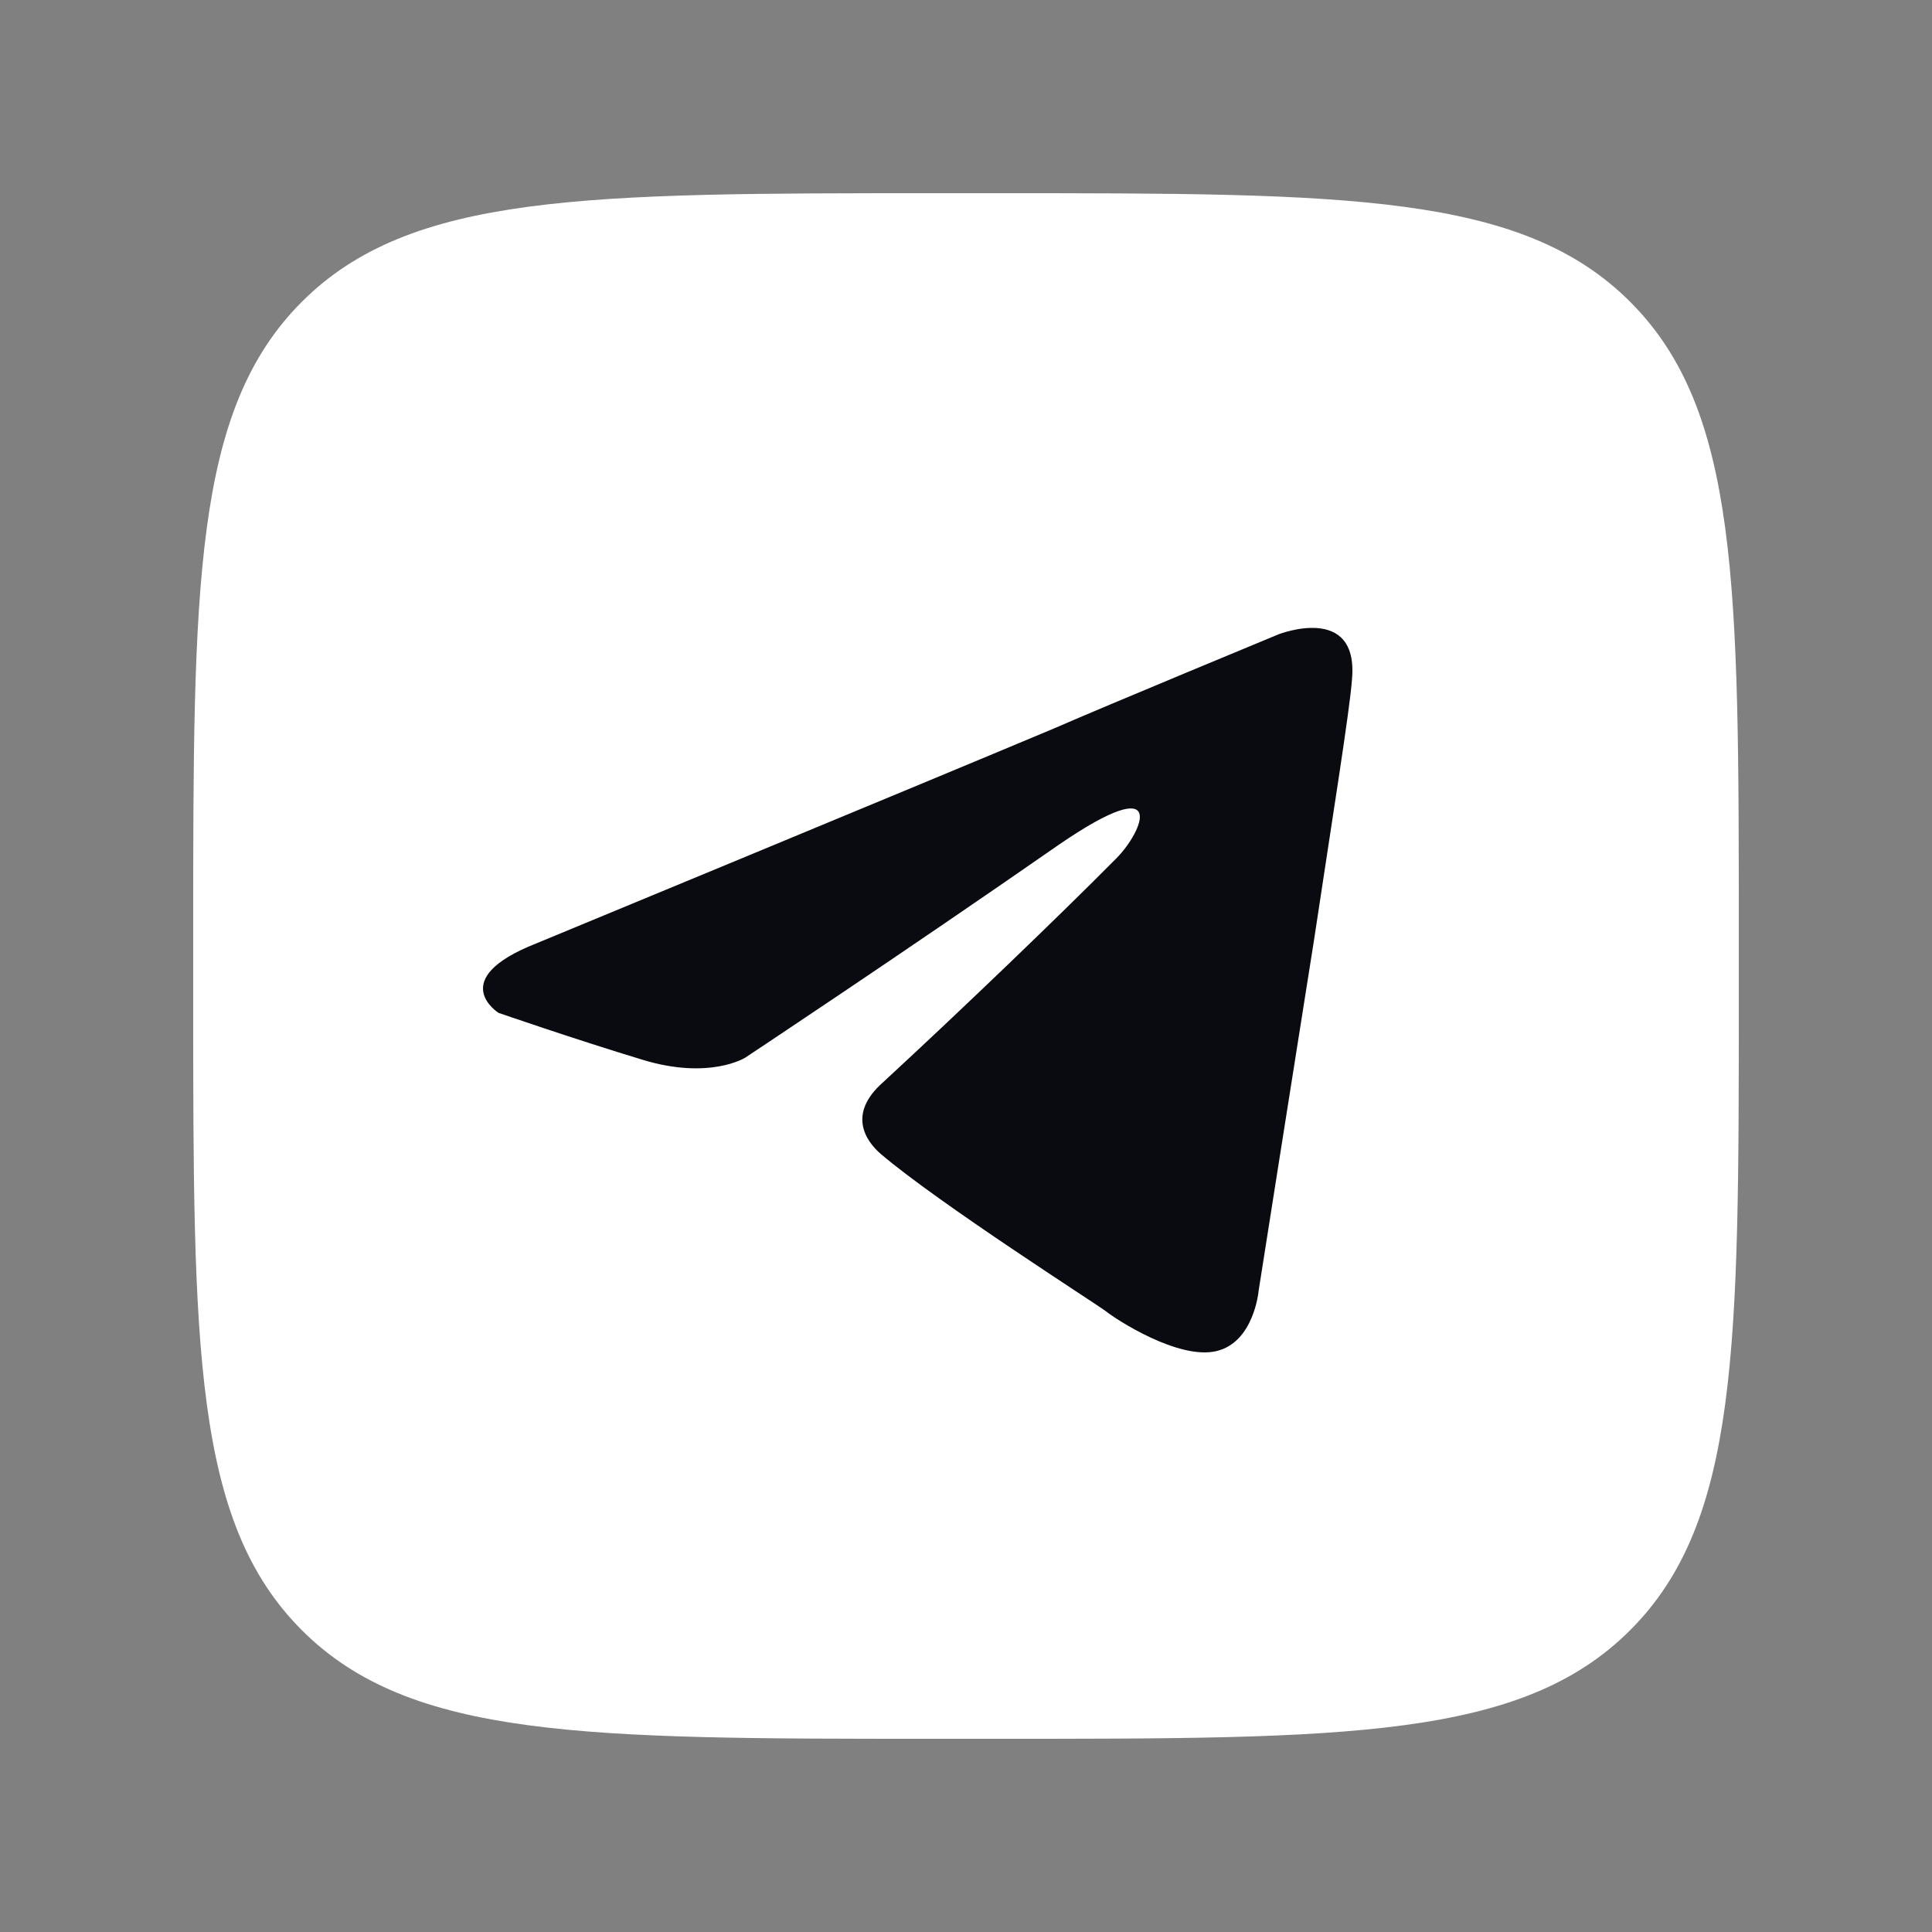
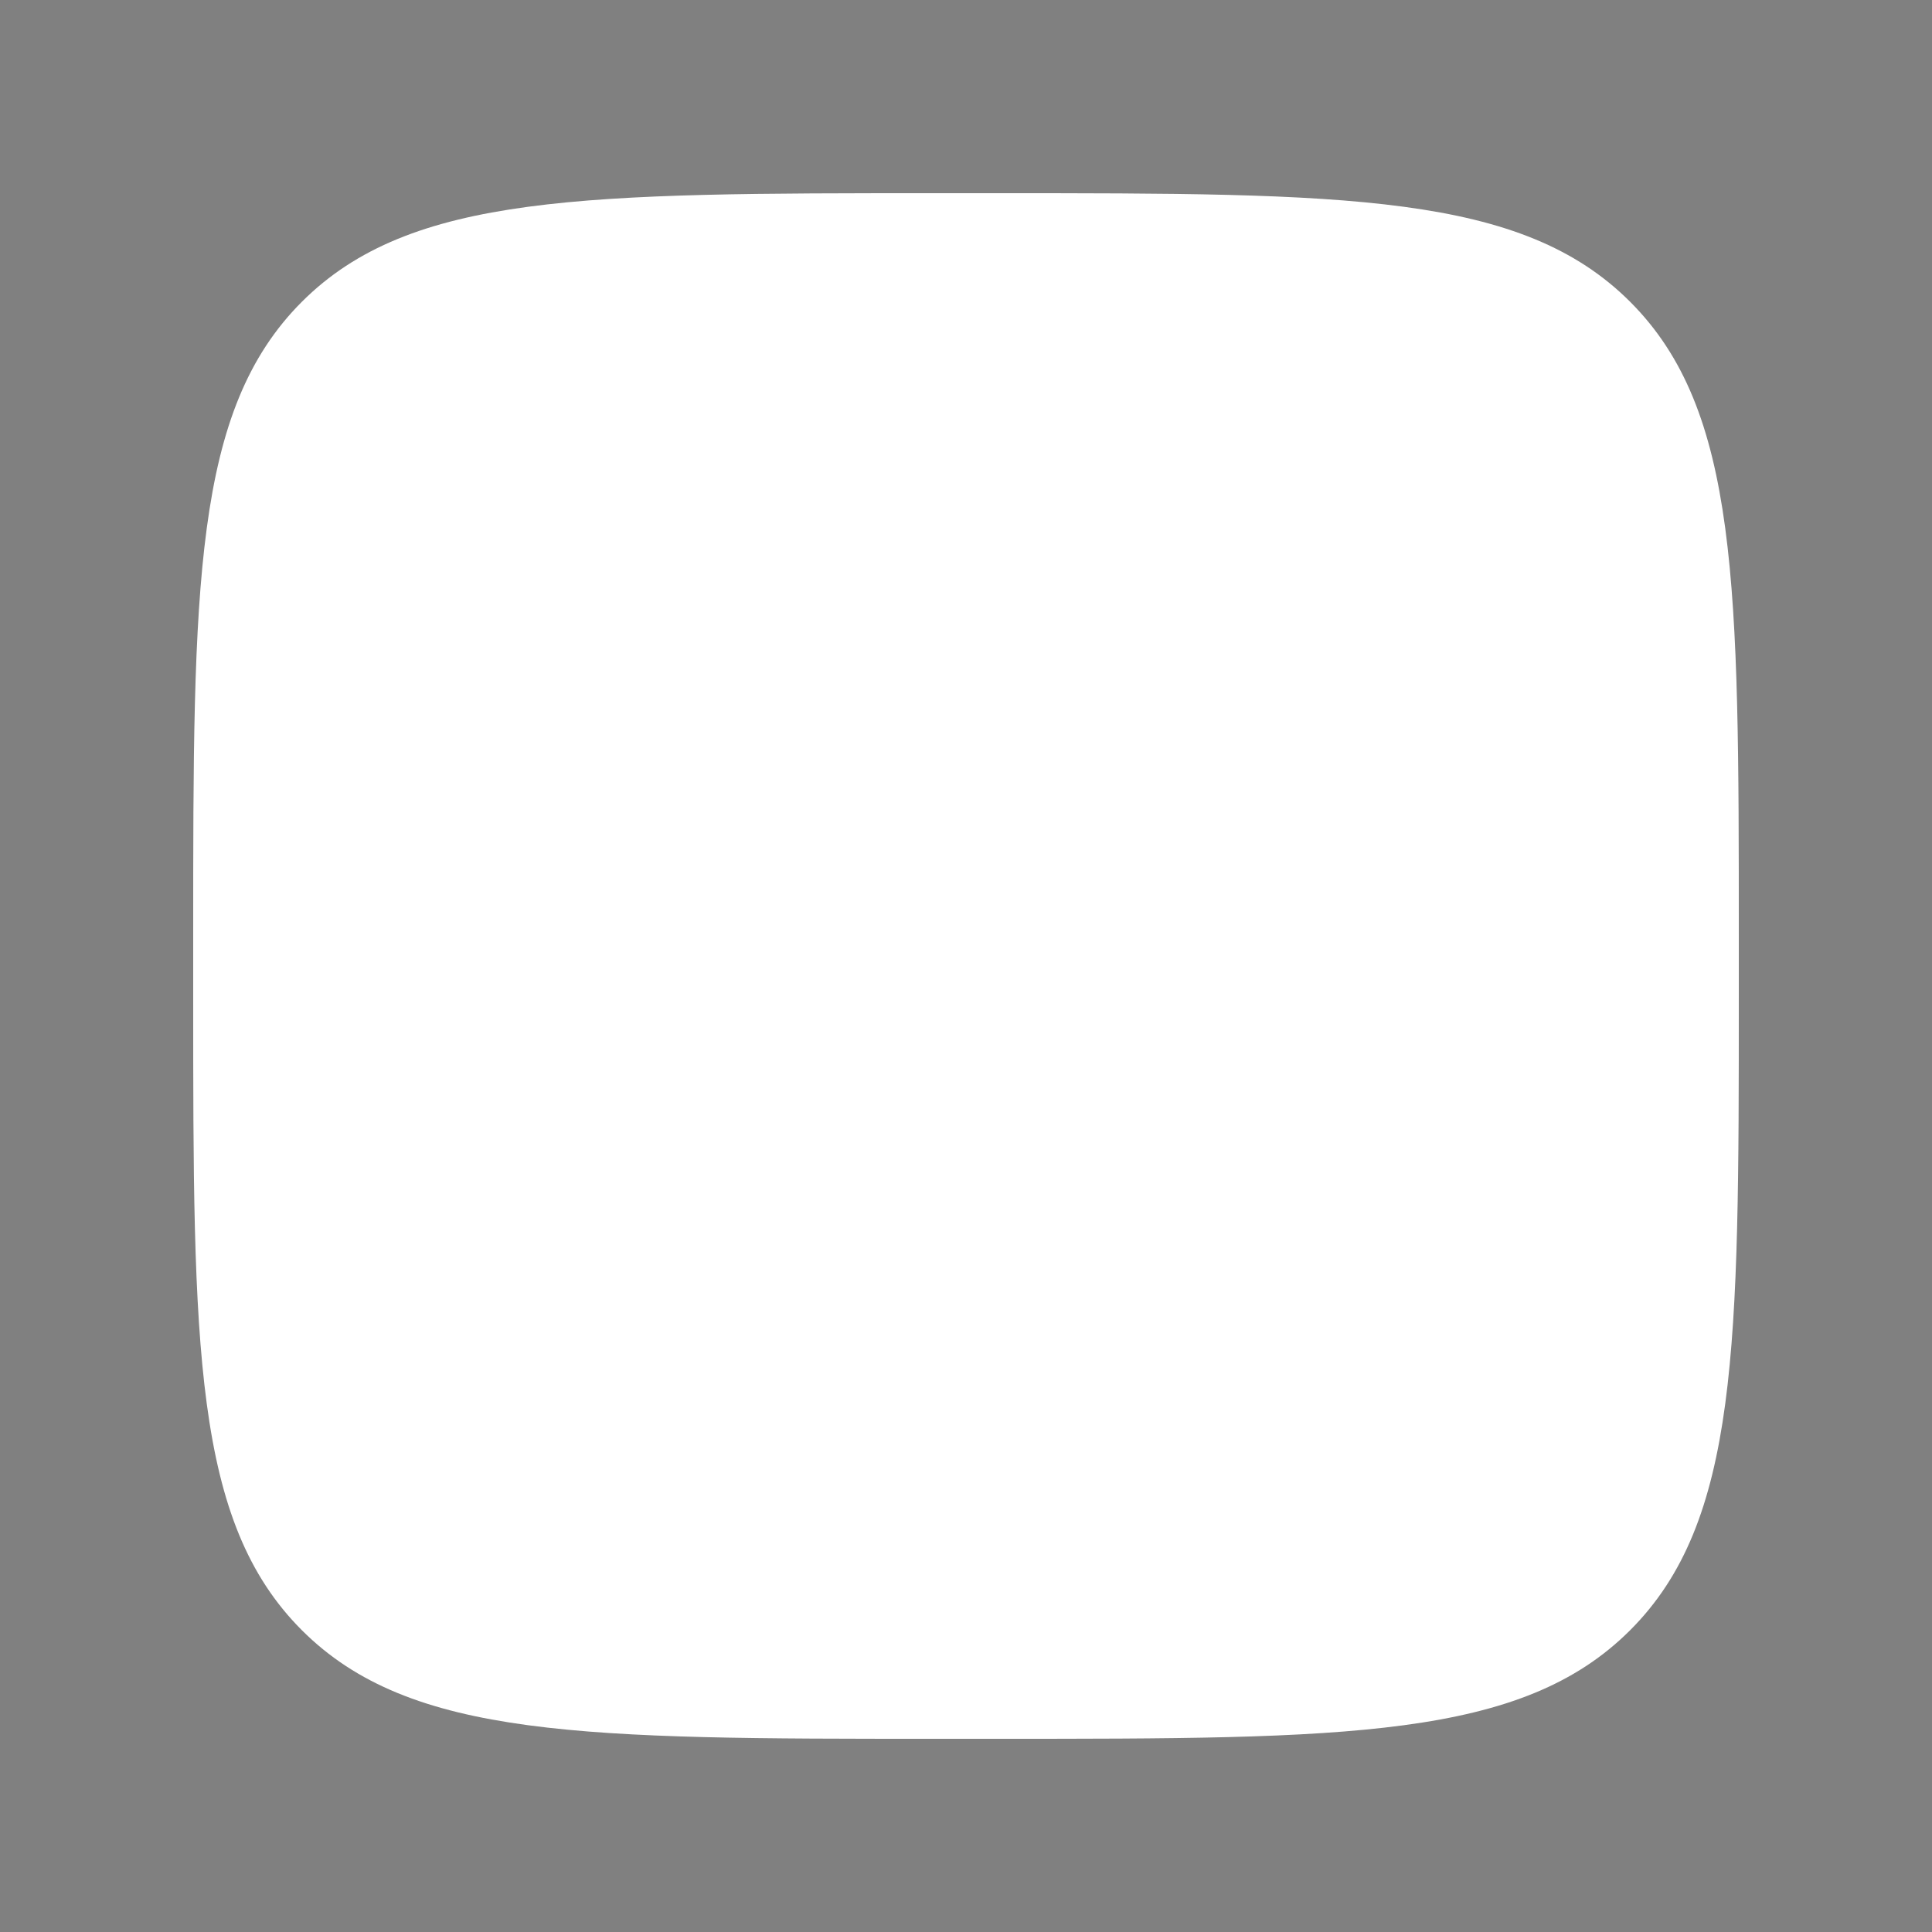
<svg xmlns="http://www.w3.org/2000/svg" width="40" height="40" viewBox="0 0 40 40" fill="none">
  <rect x="0" y="0" width="40" height="40" fill="#808080" stroke="none" />
  <path d="M4 19.36C4 12.119 4 8.499 6.249 6.249C8.499 4 12.12 4 19.36 4H20.64C27.881 4 31.501 4 33.751 6.249C36 8.499 36 12.12 36 19.36V20.64C36 27.881 36 31.501 33.751 33.751C31.501 36 27.88 36 20.64 36H19.36C12.119 36 8.499 36 6.249 33.751C4 31.501 4 27.88 4 20.64L4 19.36Z" fill="white" />
-   <path d="M11.104 19.532C11.104 19.532 19.064 16.24 21.826 15.08C22.884 14.617 26.473 13.132 26.473 13.132C26.473 13.132 28.13 12.483 27.992 14.06C27.946 14.709 27.578 16.982 27.209 19.44C26.657 22.918 26.059 26.721 26.059 26.721C26.059 26.721 25.967 27.788 25.185 27.973C24.402 28.159 23.114 27.324 22.884 27.139C22.7 26.999 19.433 24.912 18.236 23.892C17.914 23.614 17.546 23.057 18.282 22.408C19.939 20.878 21.918 18.976 23.114 17.77C23.666 17.214 24.218 15.915 21.918 17.492C18.65 19.764 15.429 21.898 15.429 21.898C15.429 21.898 14.693 22.362 13.312 21.944C11.932 21.527 10.321 20.97 10.321 20.97C10.321 20.97 9.217 20.275 11.104 19.532Z" fill="#090B10" />
</svg>